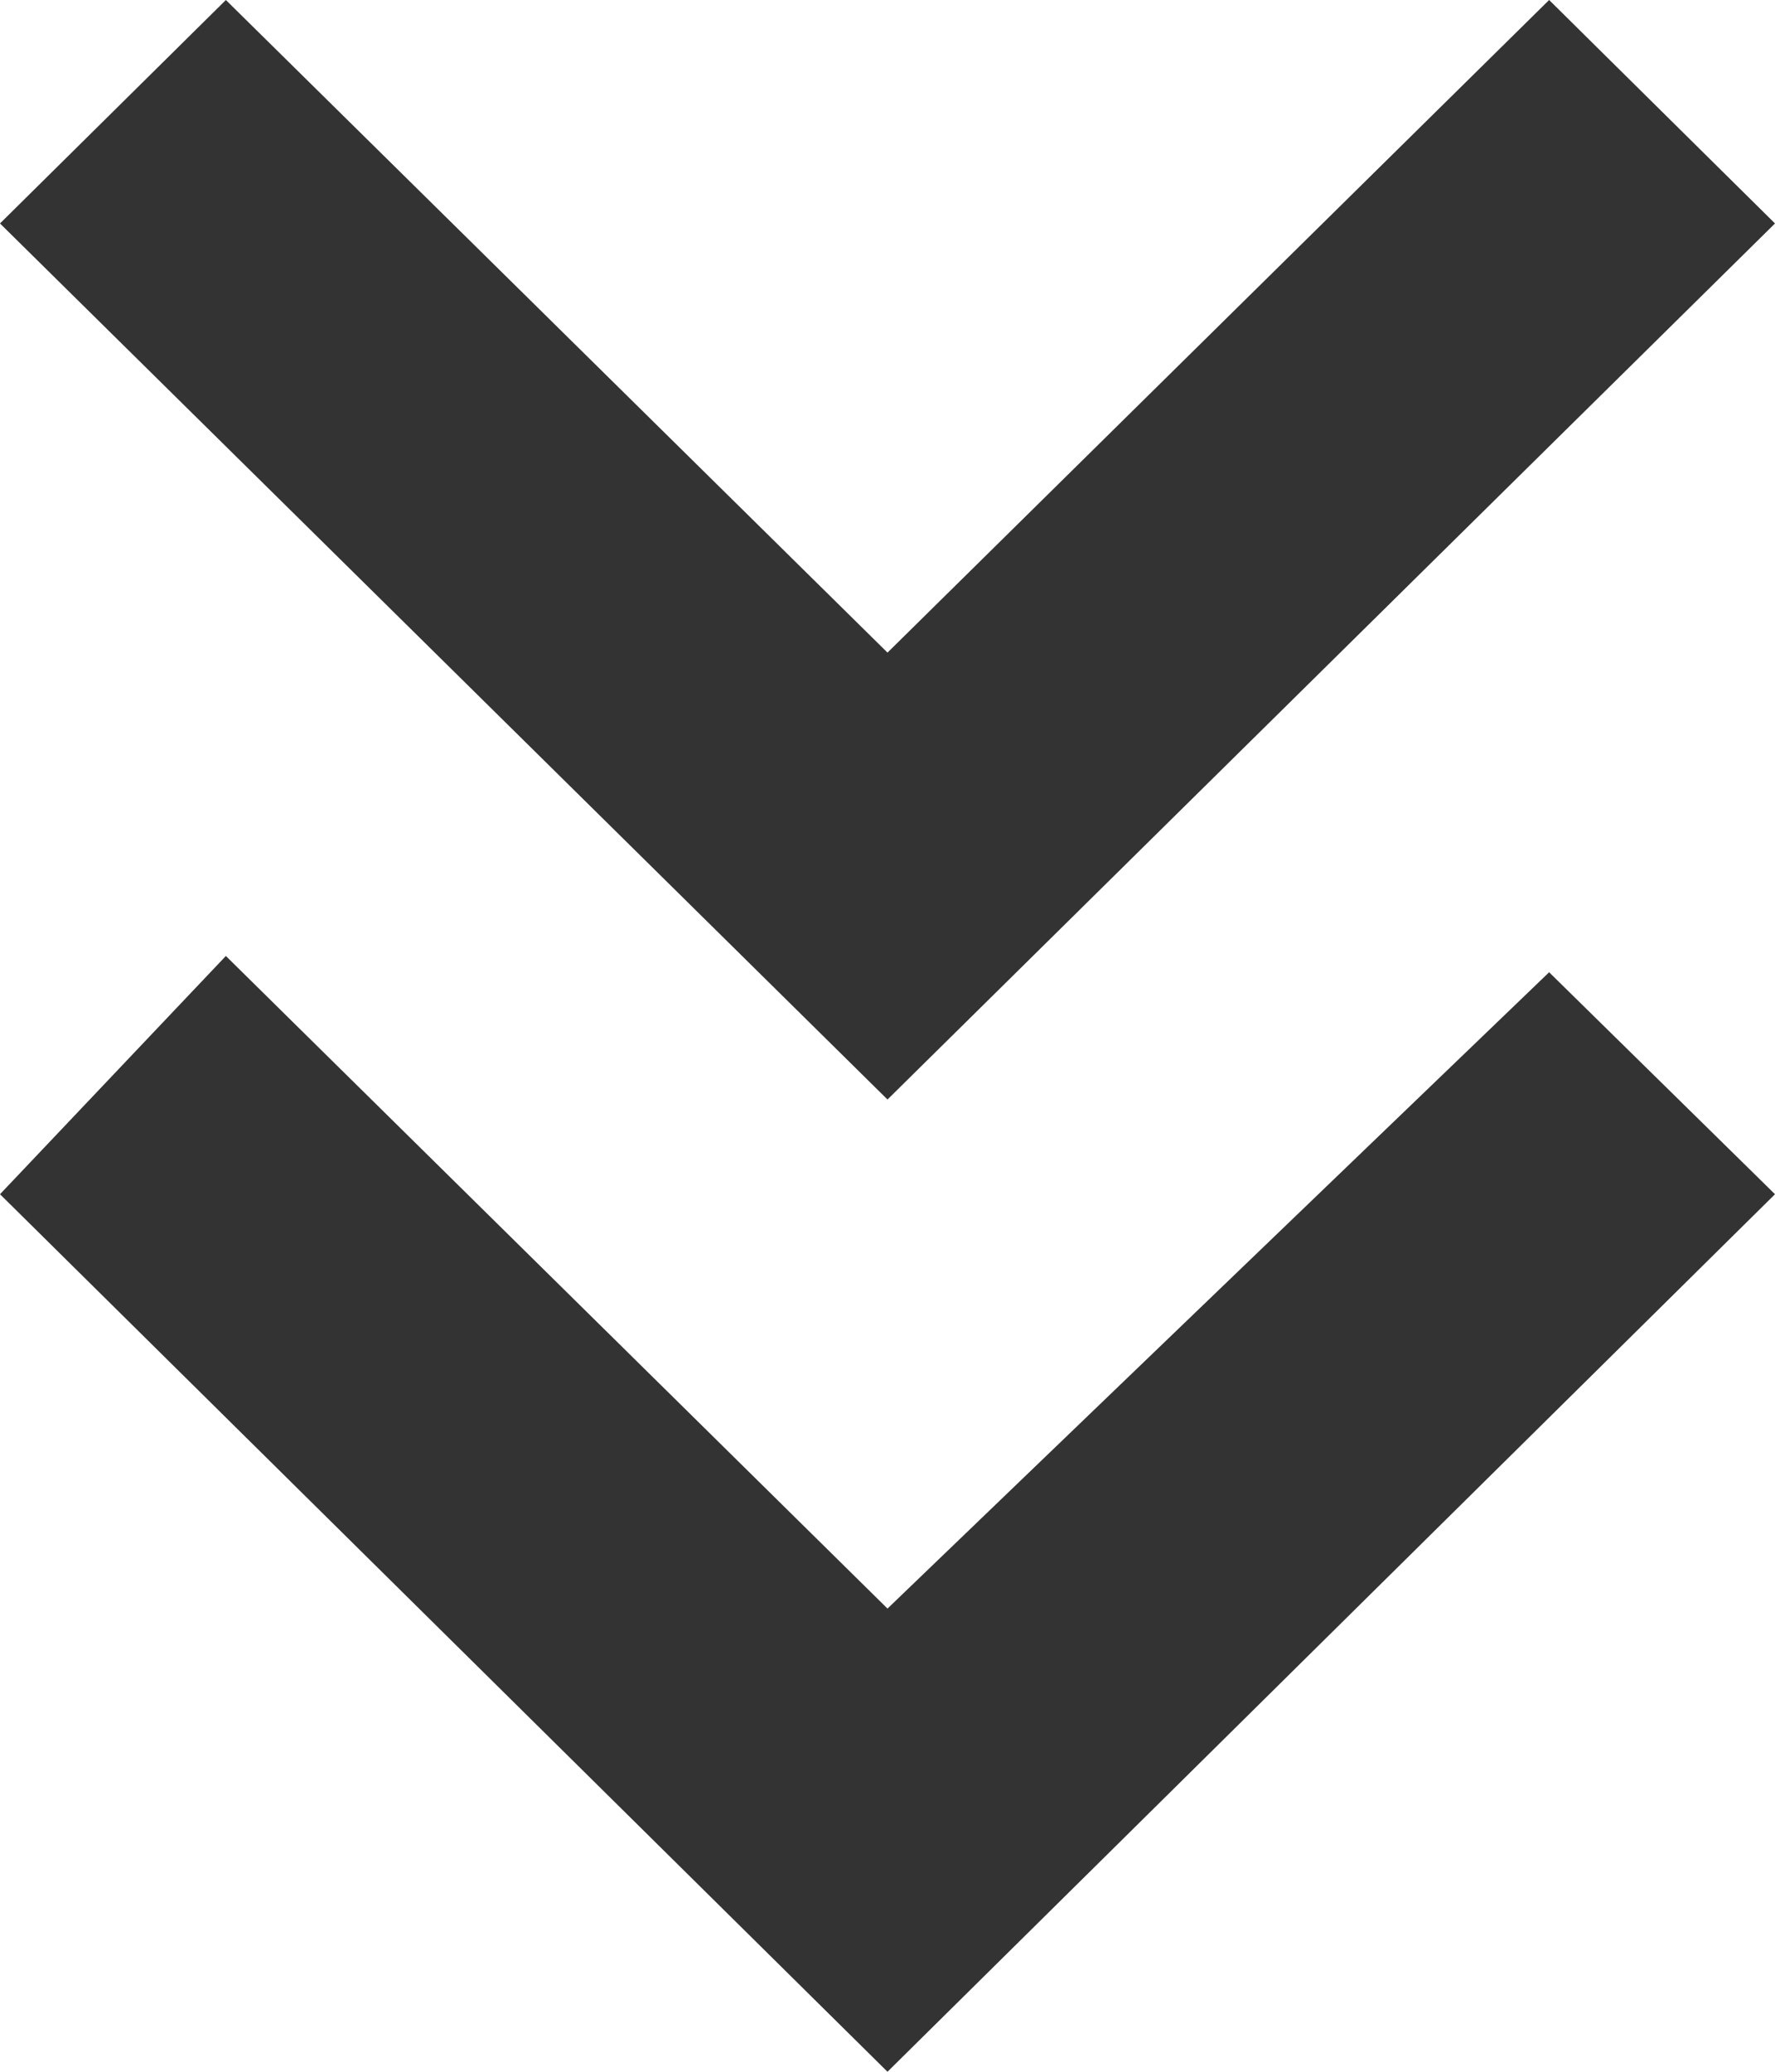
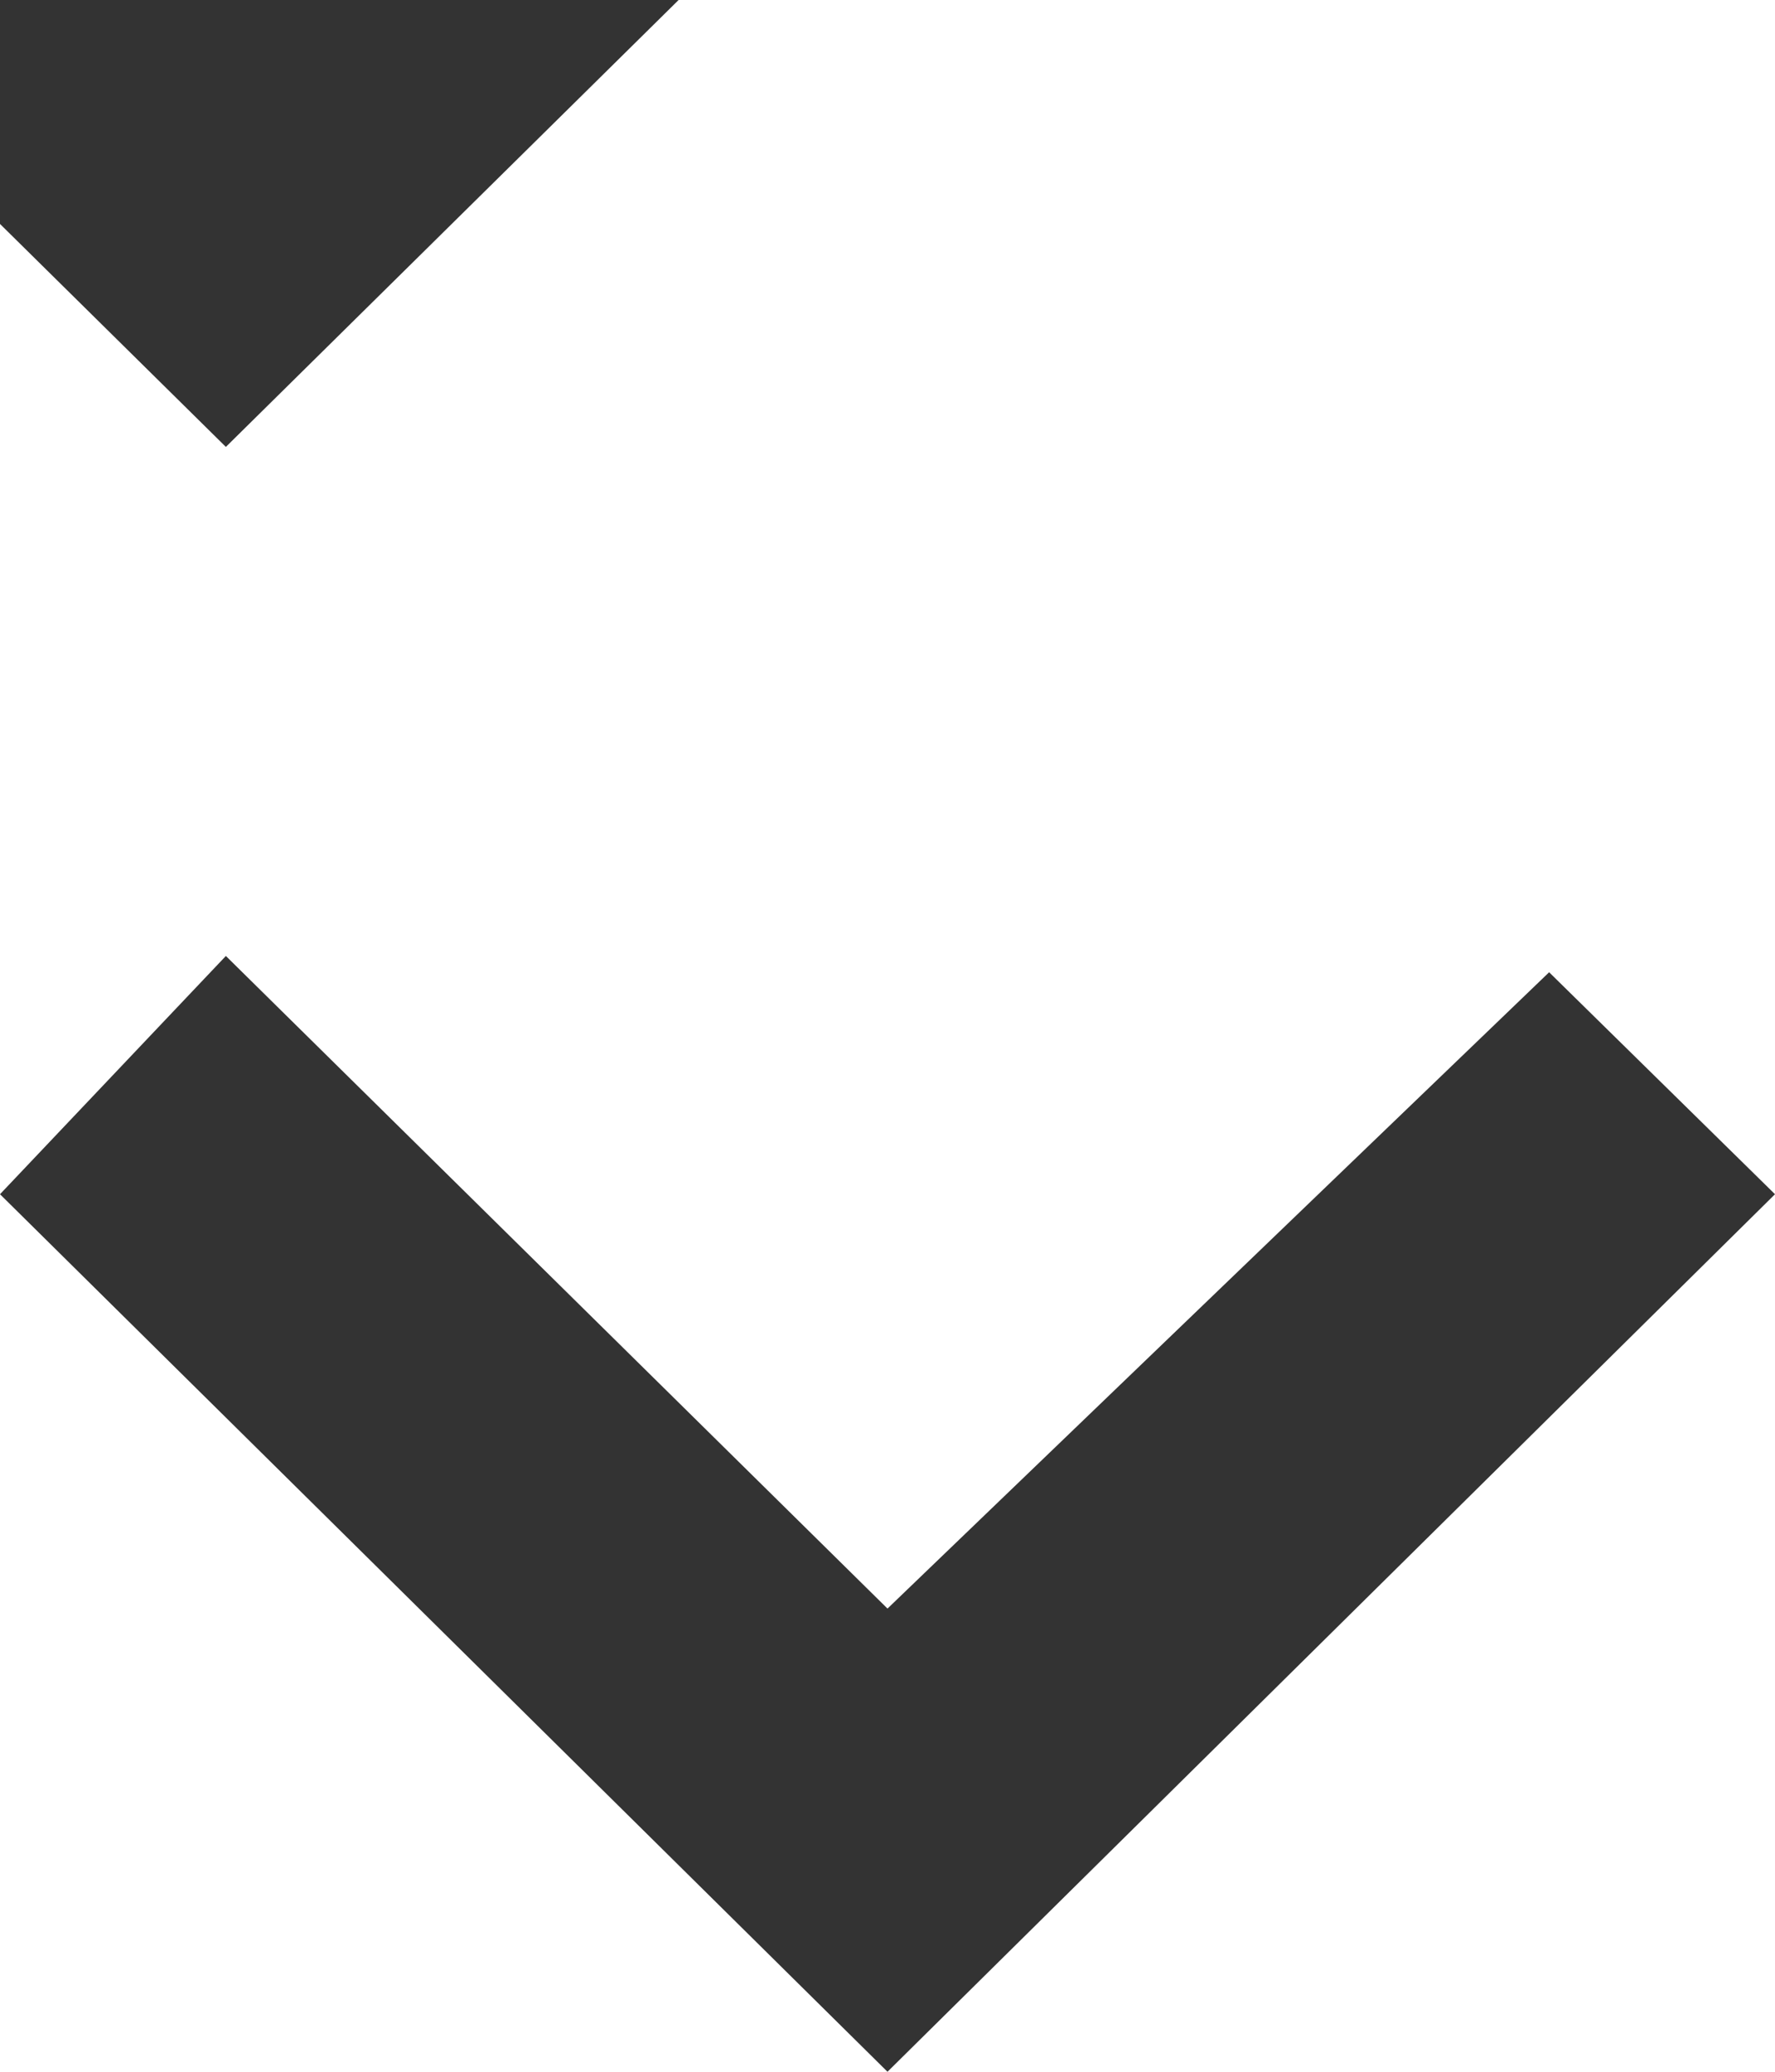
<svg xmlns="http://www.w3.org/2000/svg" width="12" height="14" viewBox="0 0 12 14">
  <defs>
    <style>
      .cls-1 {
        fill: #333;
        fill-rule: evenodd;
      }
    </style>
  </defs>
-   <path id="形状_7" data-name="形状 7" class="cls-1" d="M960,1872.87l4.473-4.3,1.527,1.5-6,5.93-6-5.93,1.527-1.61Zm-6-9.36,1.527-1.51,4.473,4.41,4.473-4.41,1.527,1.51-6,5.92Z" transform="translate(-954 -1862)" />
+   <path id="形状_7" data-name="形状 7" class="cls-1" d="M960,1872.87l4.473-4.3,1.527,1.5-6,5.93-6-5.93,1.527-1.61m-6-9.36,1.527-1.51,4.473,4.41,4.473-4.41,1.527,1.51-6,5.92Z" transform="translate(-954 -1862)" />
</svg>